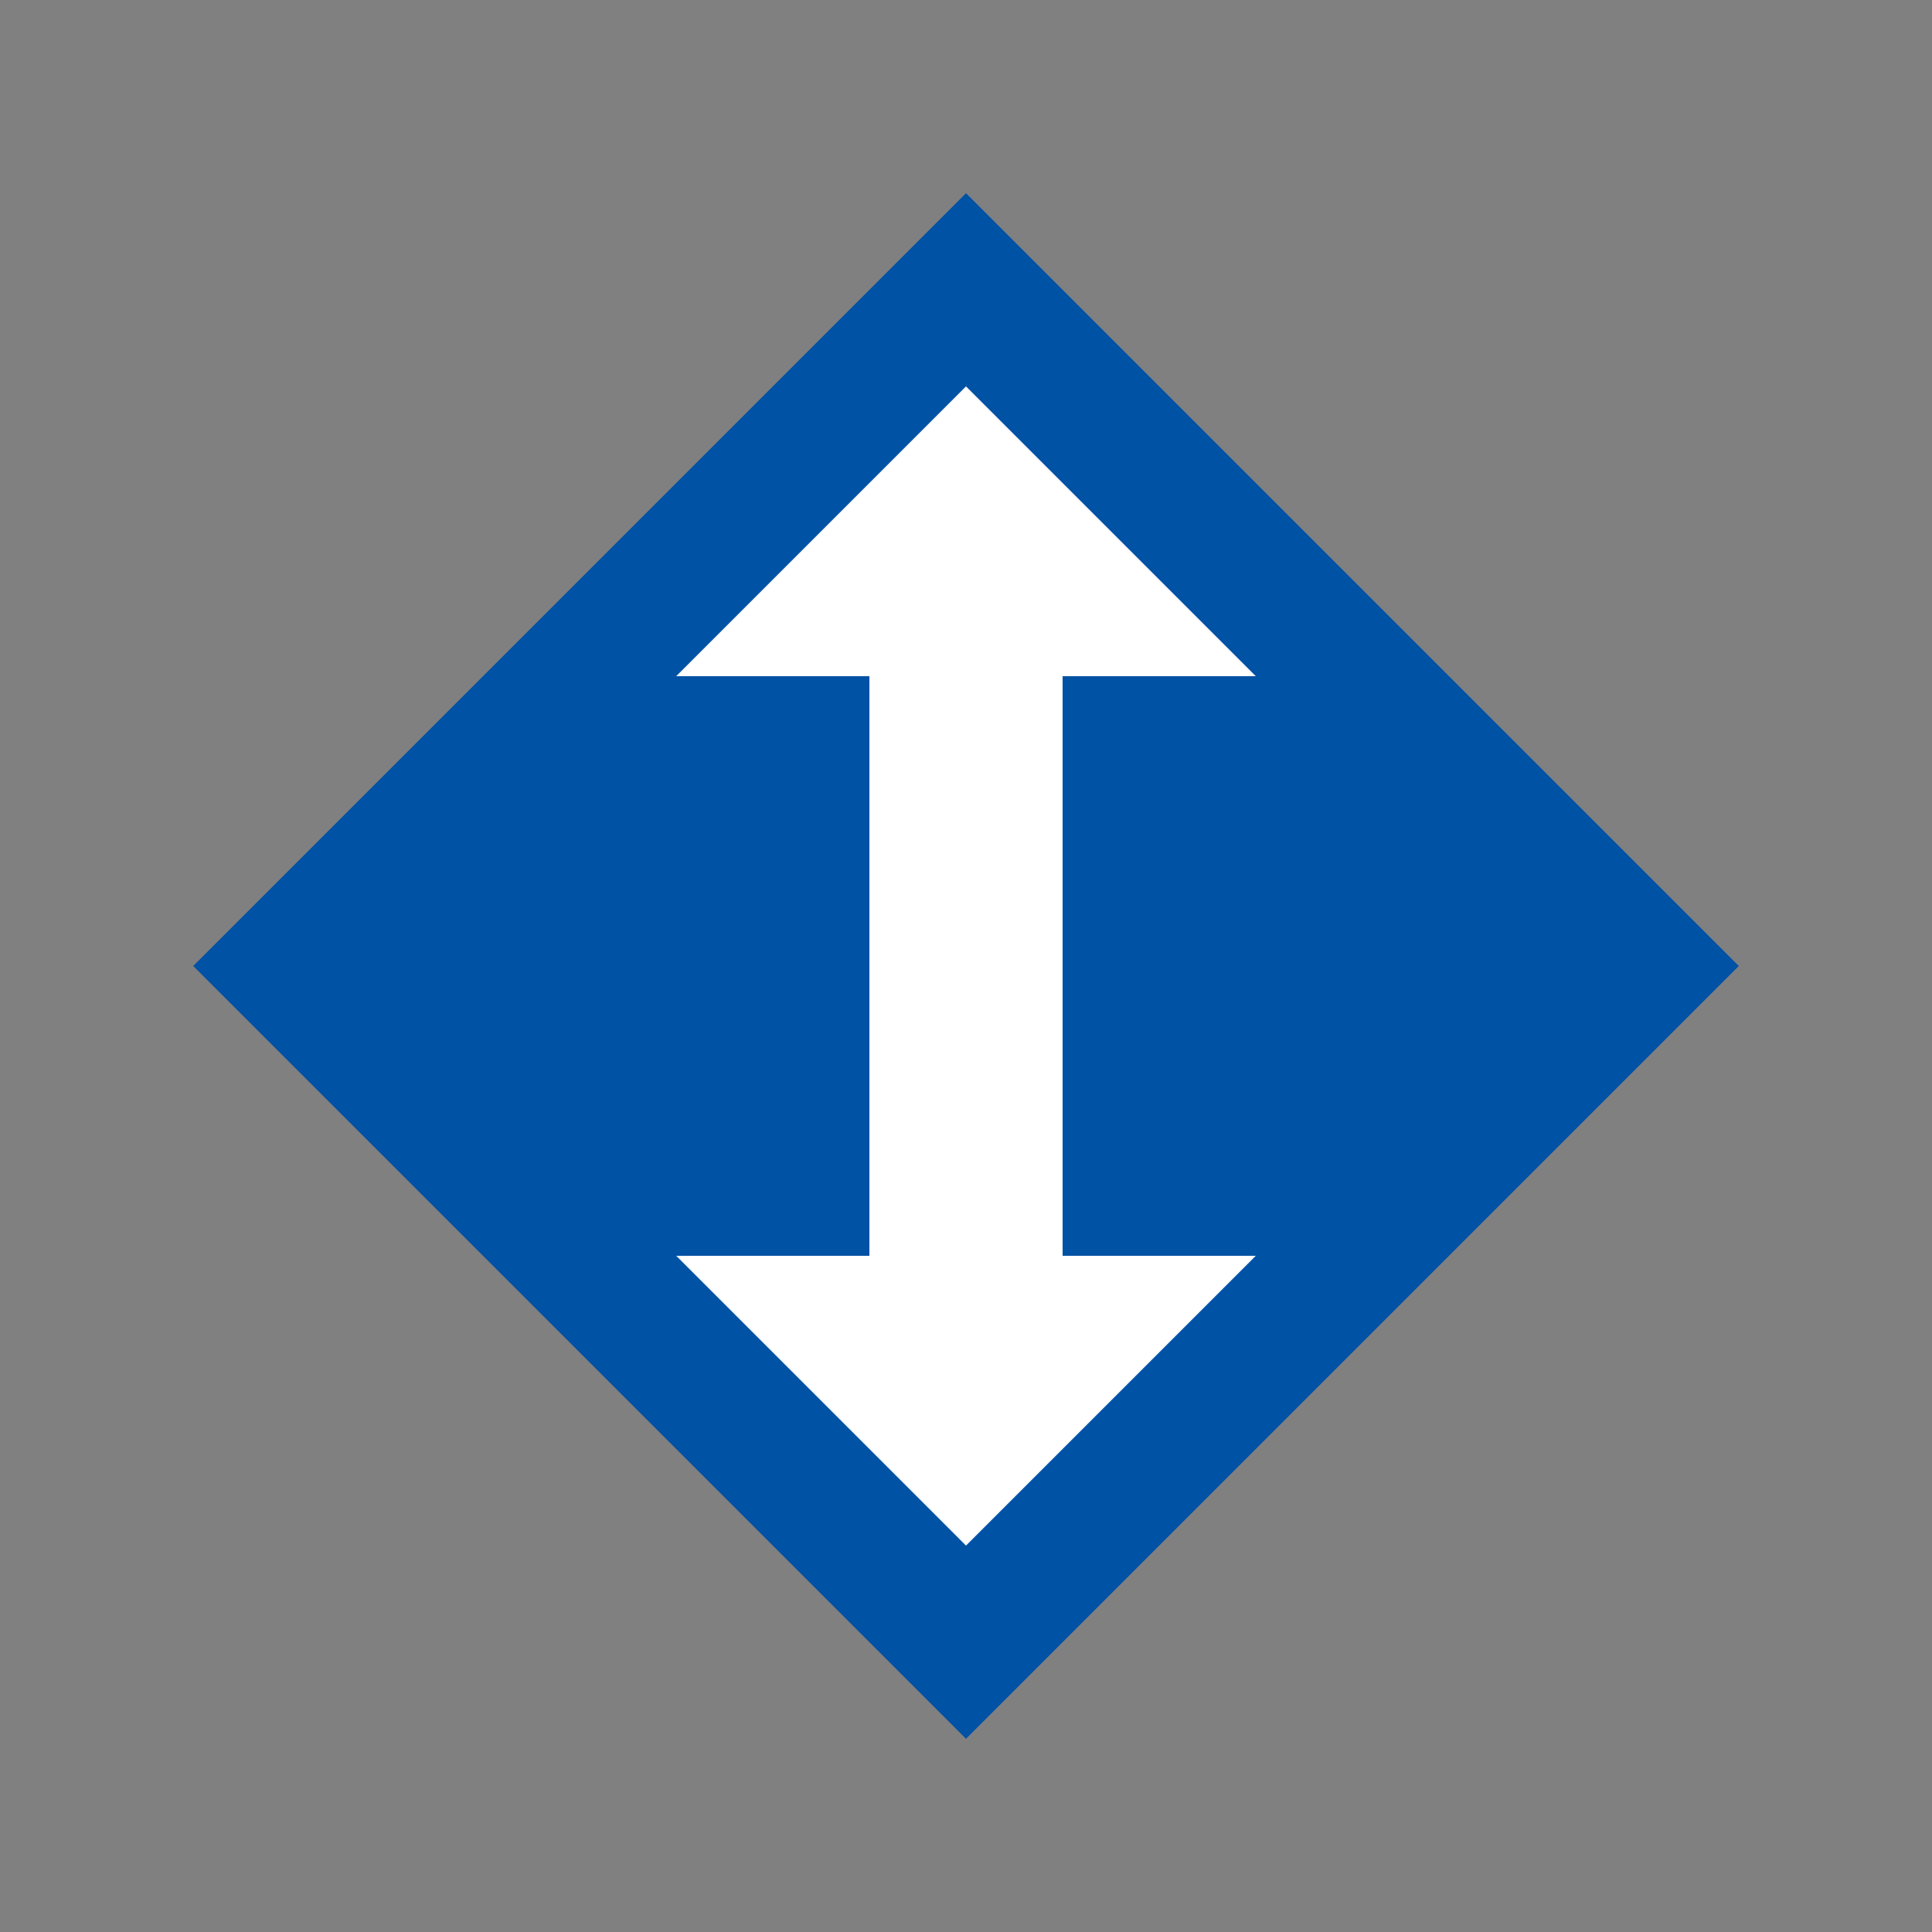
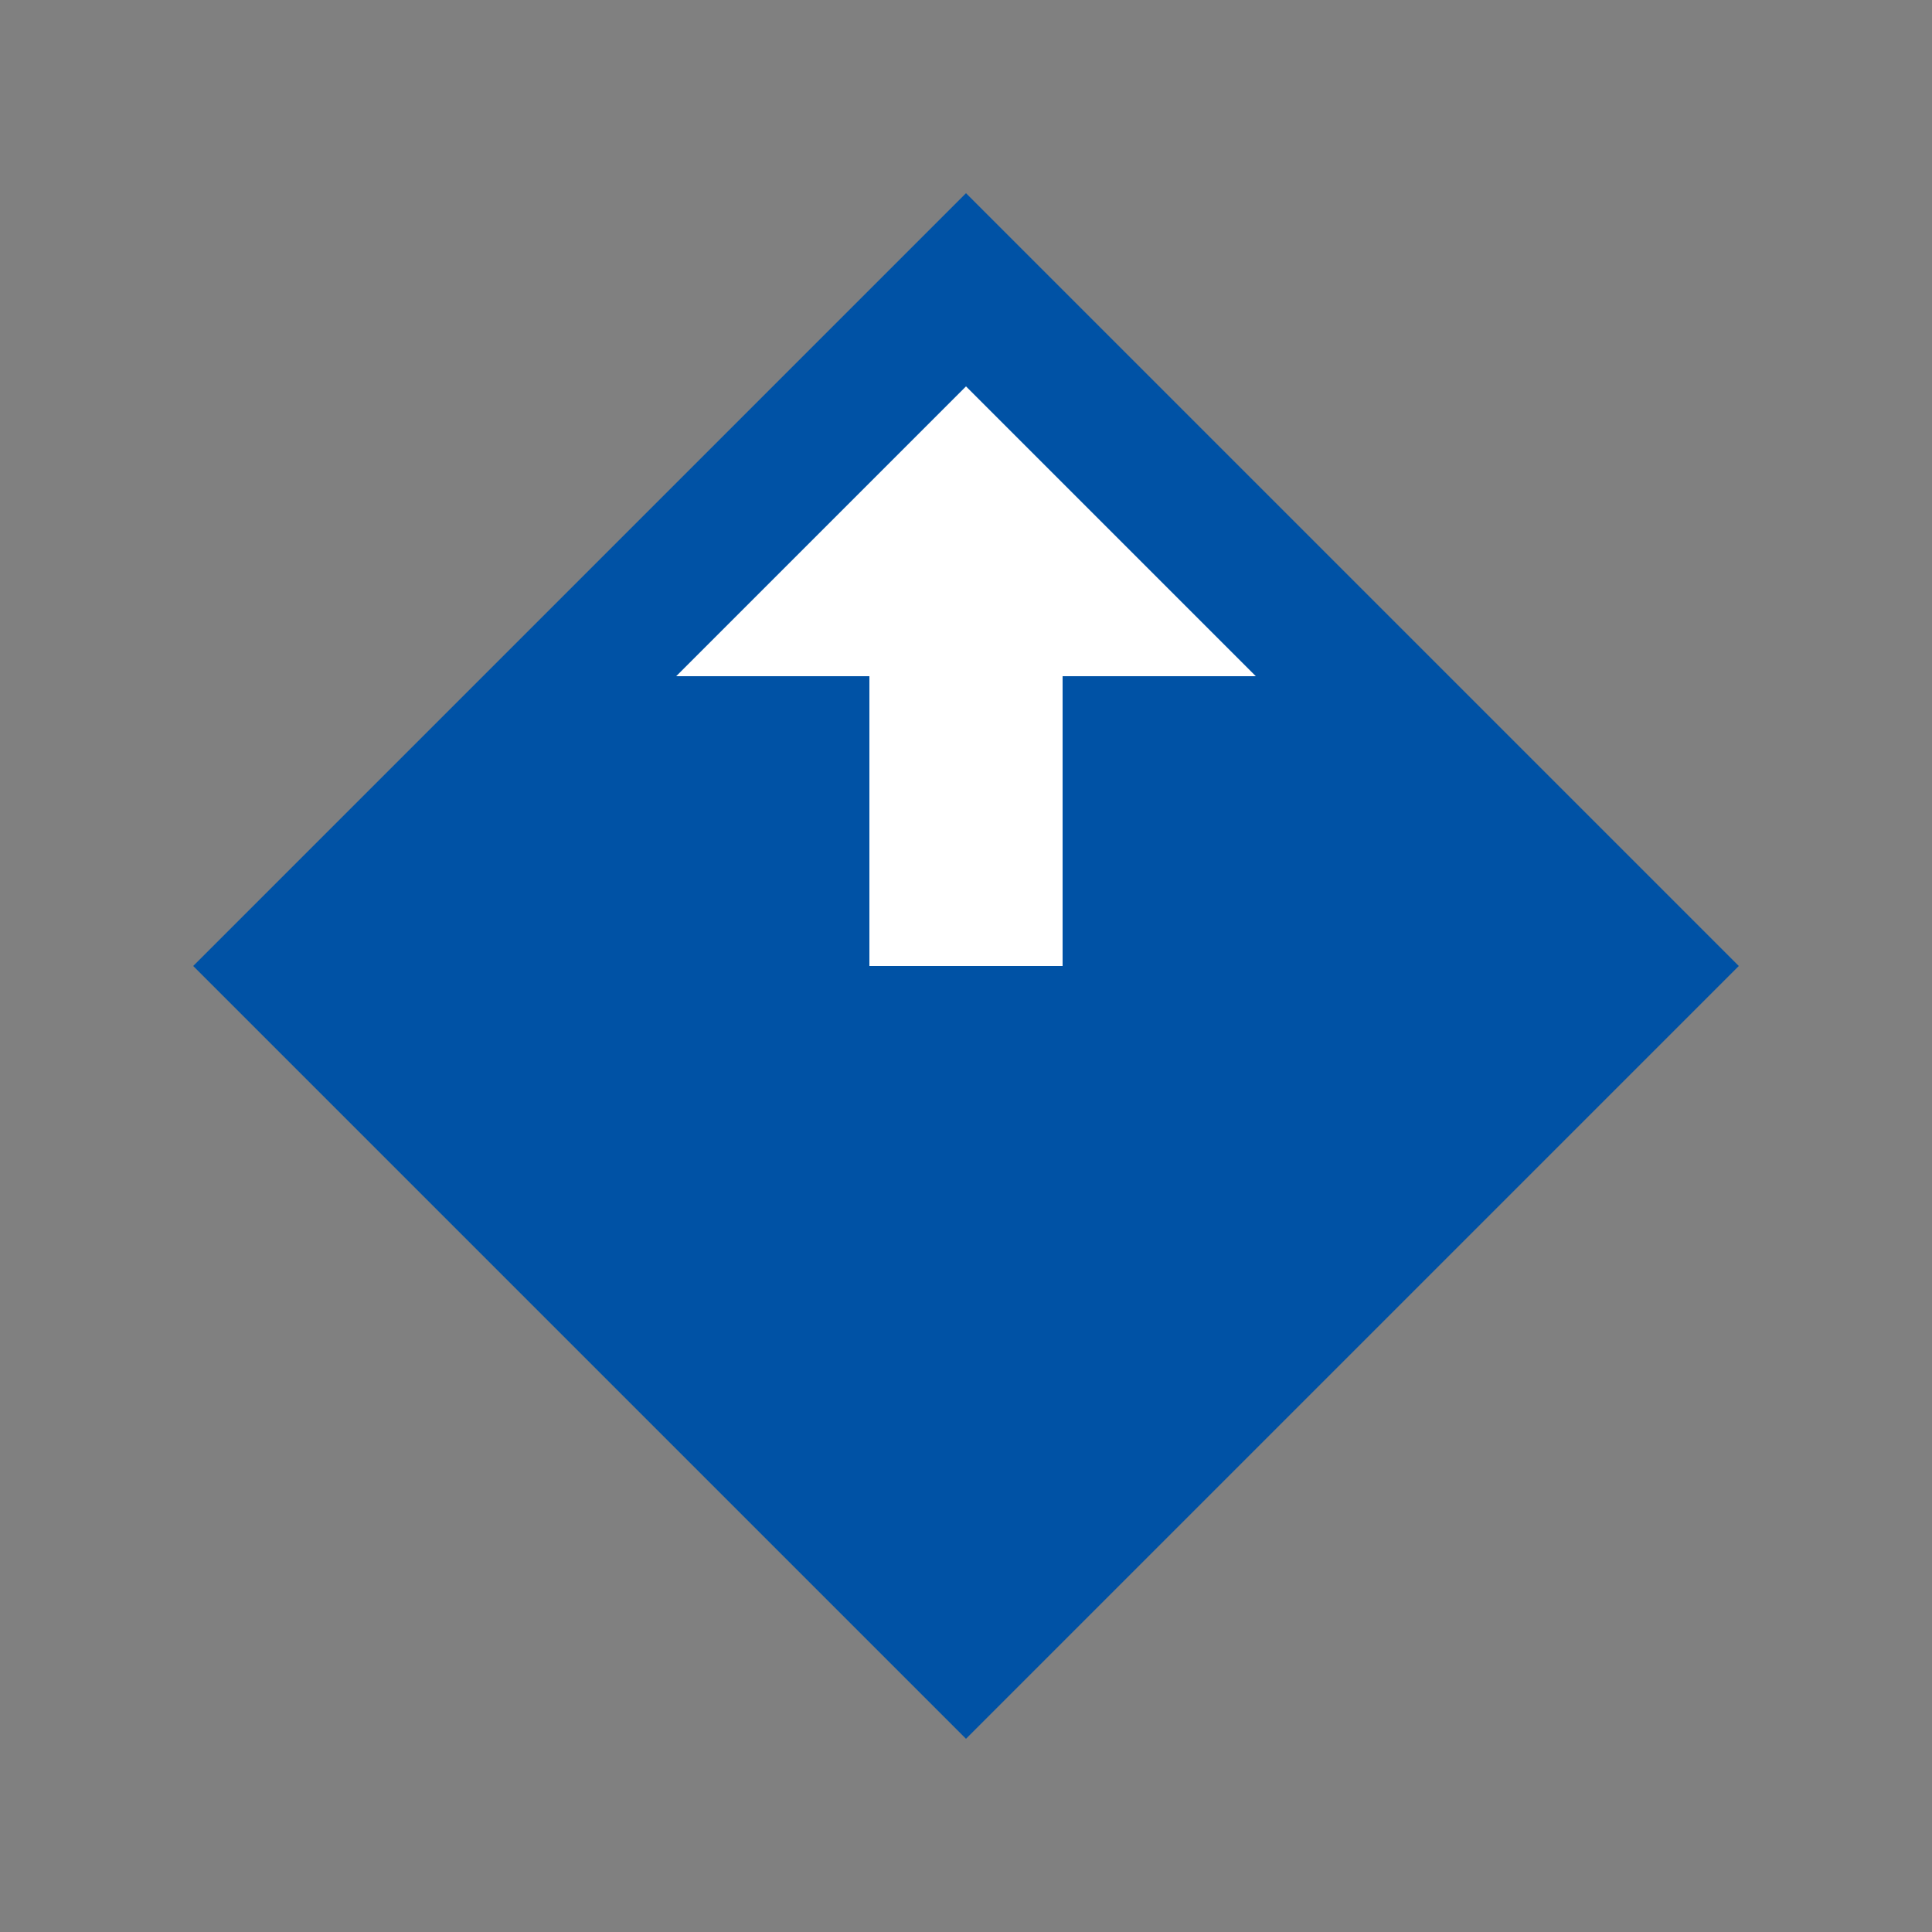
<svg xmlns="http://www.w3.org/2000/svg" width="40" height="40" viewBox="0 0 100 100" fill="none">
  <rect x="0" y="0" width="100" height="100" fill="#808080" stroke="none" />
  <path d="M50 10L90 50L50 90L10 50L50 10Z" fill="#0052A5" />
  <path d="M50 20L65 35H55V50H45V35H35L50 20Z" fill="white" />
-   <path d="M50 80L35 65H45V50H55V65H65L50 80Z" fill="white" />
</svg>